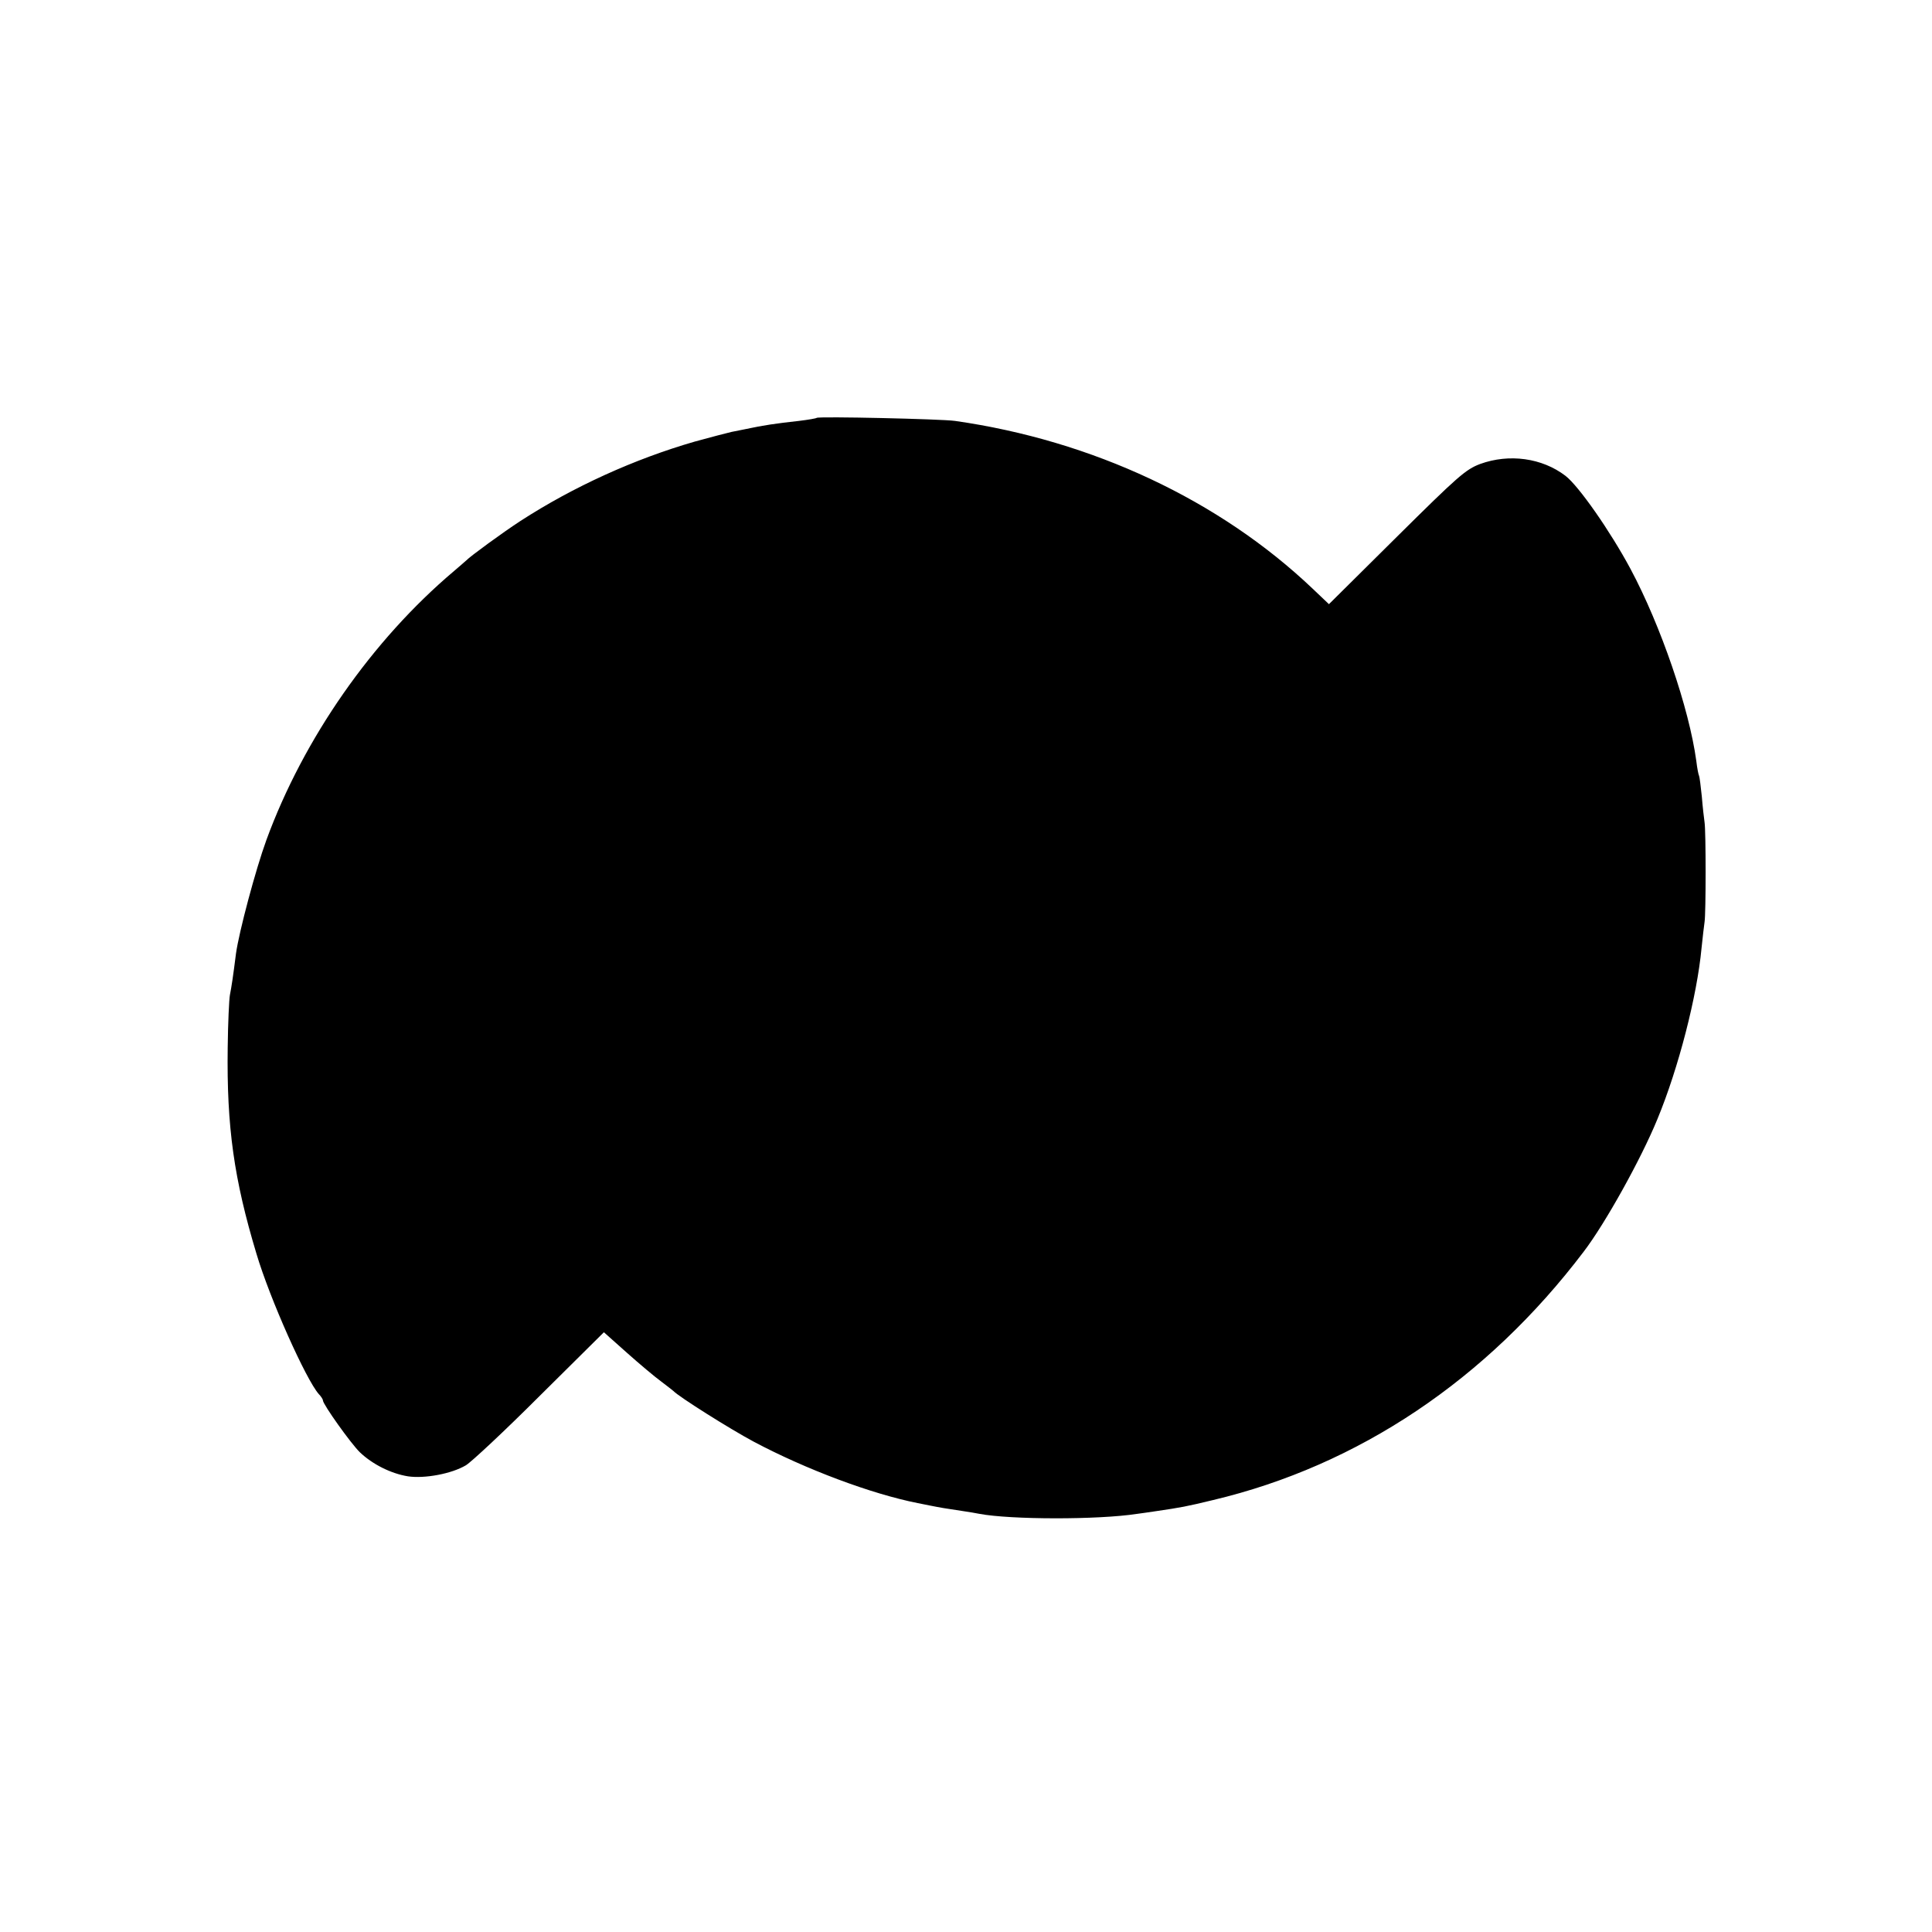
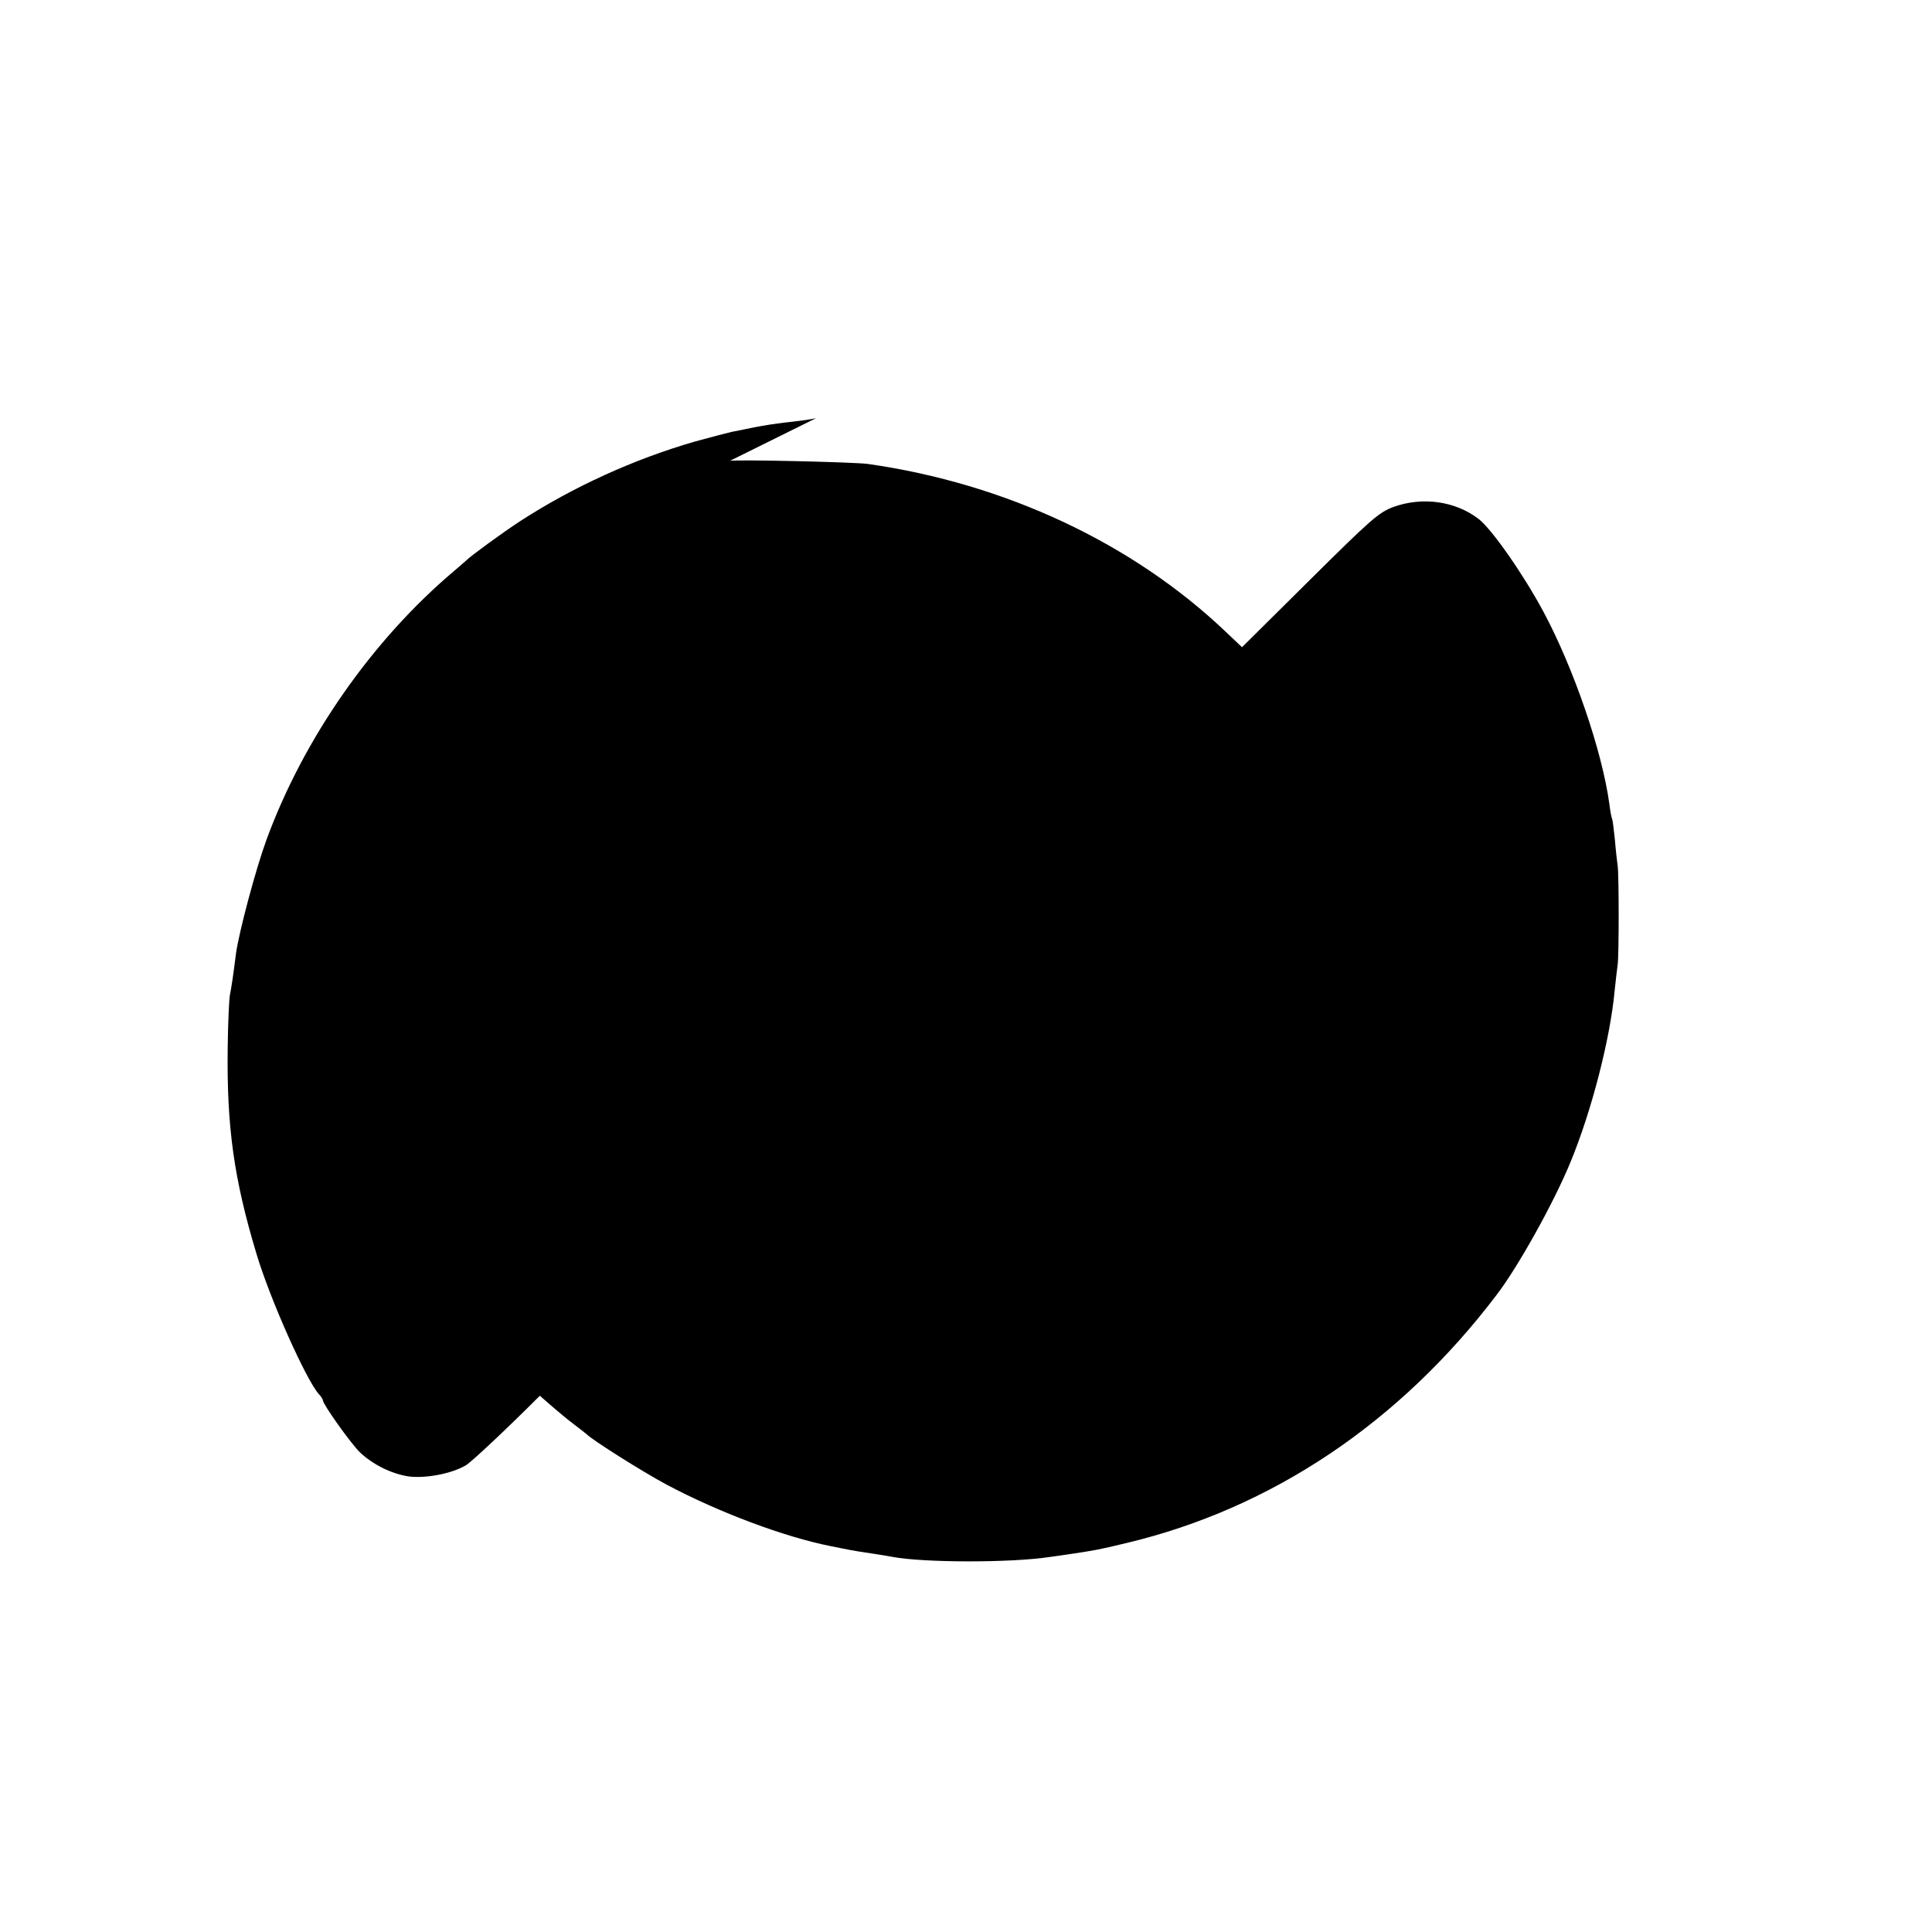
<svg xmlns="http://www.w3.org/2000/svg" version="1.0" width="700pt" height="700pt" viewBox="0 0 700 700" preserveAspectRatio="xMidYMid meet">
  <g transform="translate(0,700) scale(0.1,-0.1)" fill="#000000" stroke="none">
-     <path d="M2959 5486 c-2 -2 -31 -7 -64 -11 -82 -9 -131 -16 -195 -30 -14 -3 -36 -7 -50 -10 -14 -3 -74 -19 -133 -35 -218 -63 -439 -163 -632 -288 -63 -41 -182 -128 -195 -142 -3 -3 -23 -20 -45 -39 -296 -250 -545 -606 -680 -975 -39 -107 -99 -332 -110 -411 -11 -87 -16 -119 -22 -150 -3 -16 -7 -102 -8 -190 -4 -289 23 -478 104 -747 49 -165 180 -457 226 -509 8 -8 15 -19 15 -23 0 -14 101 -156 134 -188 45 -43 112 -77 174 -87 60 -9 158 9 210 40 20 12 141 125 268 252 l232 230 83 -74 c46 -41 102 -88 124 -104 22 -17 42 -32 45 -35 20 -21 204 -137 290 -183 190 -101 428 -190 595 -223 11 -2 31 -6 45 -9 35 -7 58 -11 113 -19 27 -4 57 -9 66 -11 112 -21 428 -22 571 0 14 2 45 6 70 10 88 13 106 16 205 40 527 125 992 437 1343 900 78 102 208 336 267 480 77 186 144 448 160 620 4 39 9 81 11 95 5 32 5 327 0 360 -2 14 -7 56 -10 94 -4 38 -8 71 -10 75 -2 3 -7 28 -10 54 -26 191 -129 491 -238 695 -74 138 -188 301 -236 338 -85 65 -204 81 -309 43 -53 -20 -81 -45 -303 -265 l-245 -243 -60 57 c-337 320 -797 536 -1295 607 -49 7 -495 17 -501 11z" />
+     <path d="M2959 5486 c-2 -2 -31 -7 -64 -11 -82 -9 -131 -16 -195 -30 -14 -3 -36 -7 -50 -10 -14 -3 -74 -19 -133 -35 -218 -63 -439 -163 -632 -288 -63 -41 -182 -128 -195 -142 -3 -3 -23 -20 -45 -39 -296 -250 -545 -606 -680 -975 -39 -107 -99 -332 -110 -411 -11 -87 -16 -119 -22 -150 -3 -16 -7 -102 -8 -190 -4 -289 23 -478 104 -747 49 -165 180 -457 226 -509 8 -8 15 -19 15 -23 0 -14 101 -156 134 -188 45 -43 112 -77 174 -87 60 -9 158 9 210 40 20 12 141 125 268 252 c46 -41 102 -88 124 -104 22 -17 42 -32 45 -35 20 -21 204 -137 290 -183 190 -101 428 -190 595 -223 11 -2 31 -6 45 -9 35 -7 58 -11 113 -19 27 -4 57 -9 66 -11 112 -21 428 -22 571 0 14 2 45 6 70 10 88 13 106 16 205 40 527 125 992 437 1343 900 78 102 208 336 267 480 77 186 144 448 160 620 4 39 9 81 11 95 5 32 5 327 0 360 -2 14 -7 56 -10 94 -4 38 -8 71 -10 75 -2 3 -7 28 -10 54 -26 191 -129 491 -238 695 -74 138 -188 301 -236 338 -85 65 -204 81 -309 43 -53 -20 -81 -45 -303 -265 l-245 -243 -60 57 c-337 320 -797 536 -1295 607 -49 7 -495 17 -501 11z" />
  </g>
</svg>